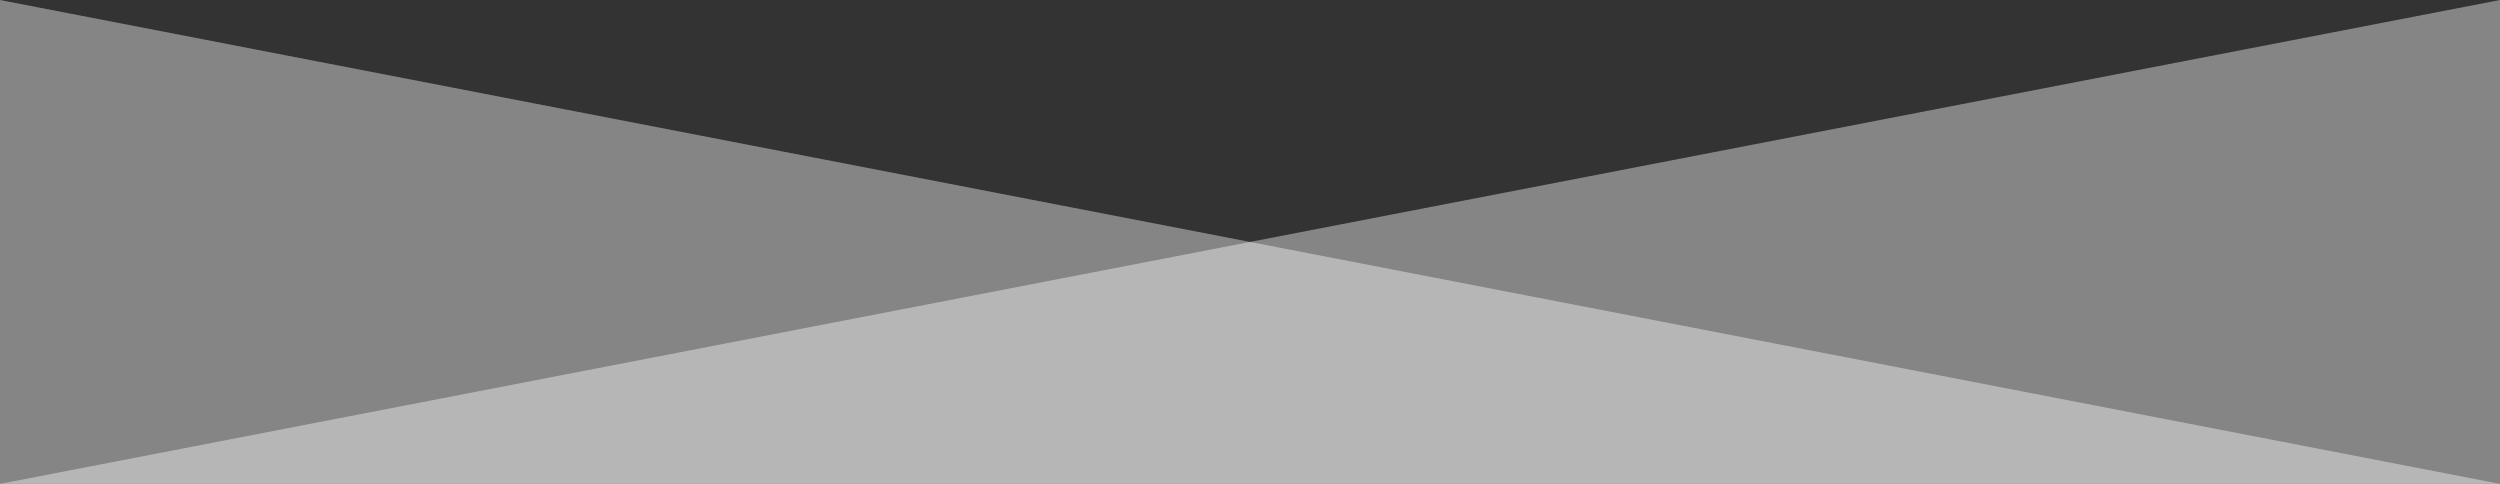
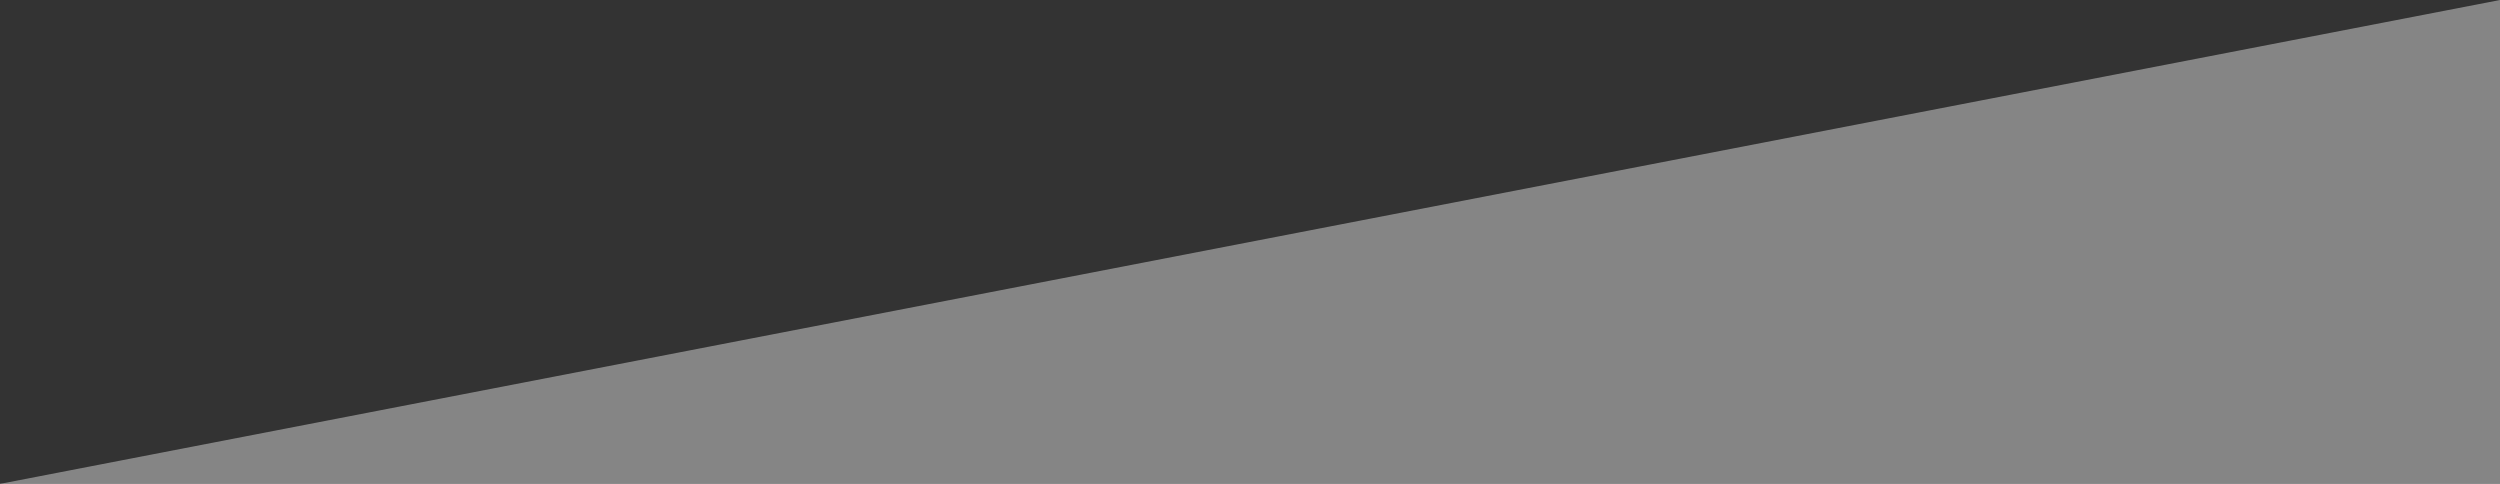
<svg xmlns="http://www.w3.org/2000/svg" id="bg_foot01.svg" width="620" height="120" viewBox="0 0 620 120">
  <rect x="0" y="0" width="620" height="120" fill="#333333" stroke="none" />
  <defs>
    <style>
      .cls-1 {
        fill: #fff;
        fill-rule: evenodd;
        opacity: 0.4;
      }
    </style>
  </defs>
  <path id="deco" class="cls-1" d="M1300,11862h620v-120Z" transform="translate(-1300 -11742)" />
-   <path id="deco-2" data-name="deco" class="cls-1" d="M1920,11862H1300v-120Z" transform="translate(-1300 -11742)" />
</svg>